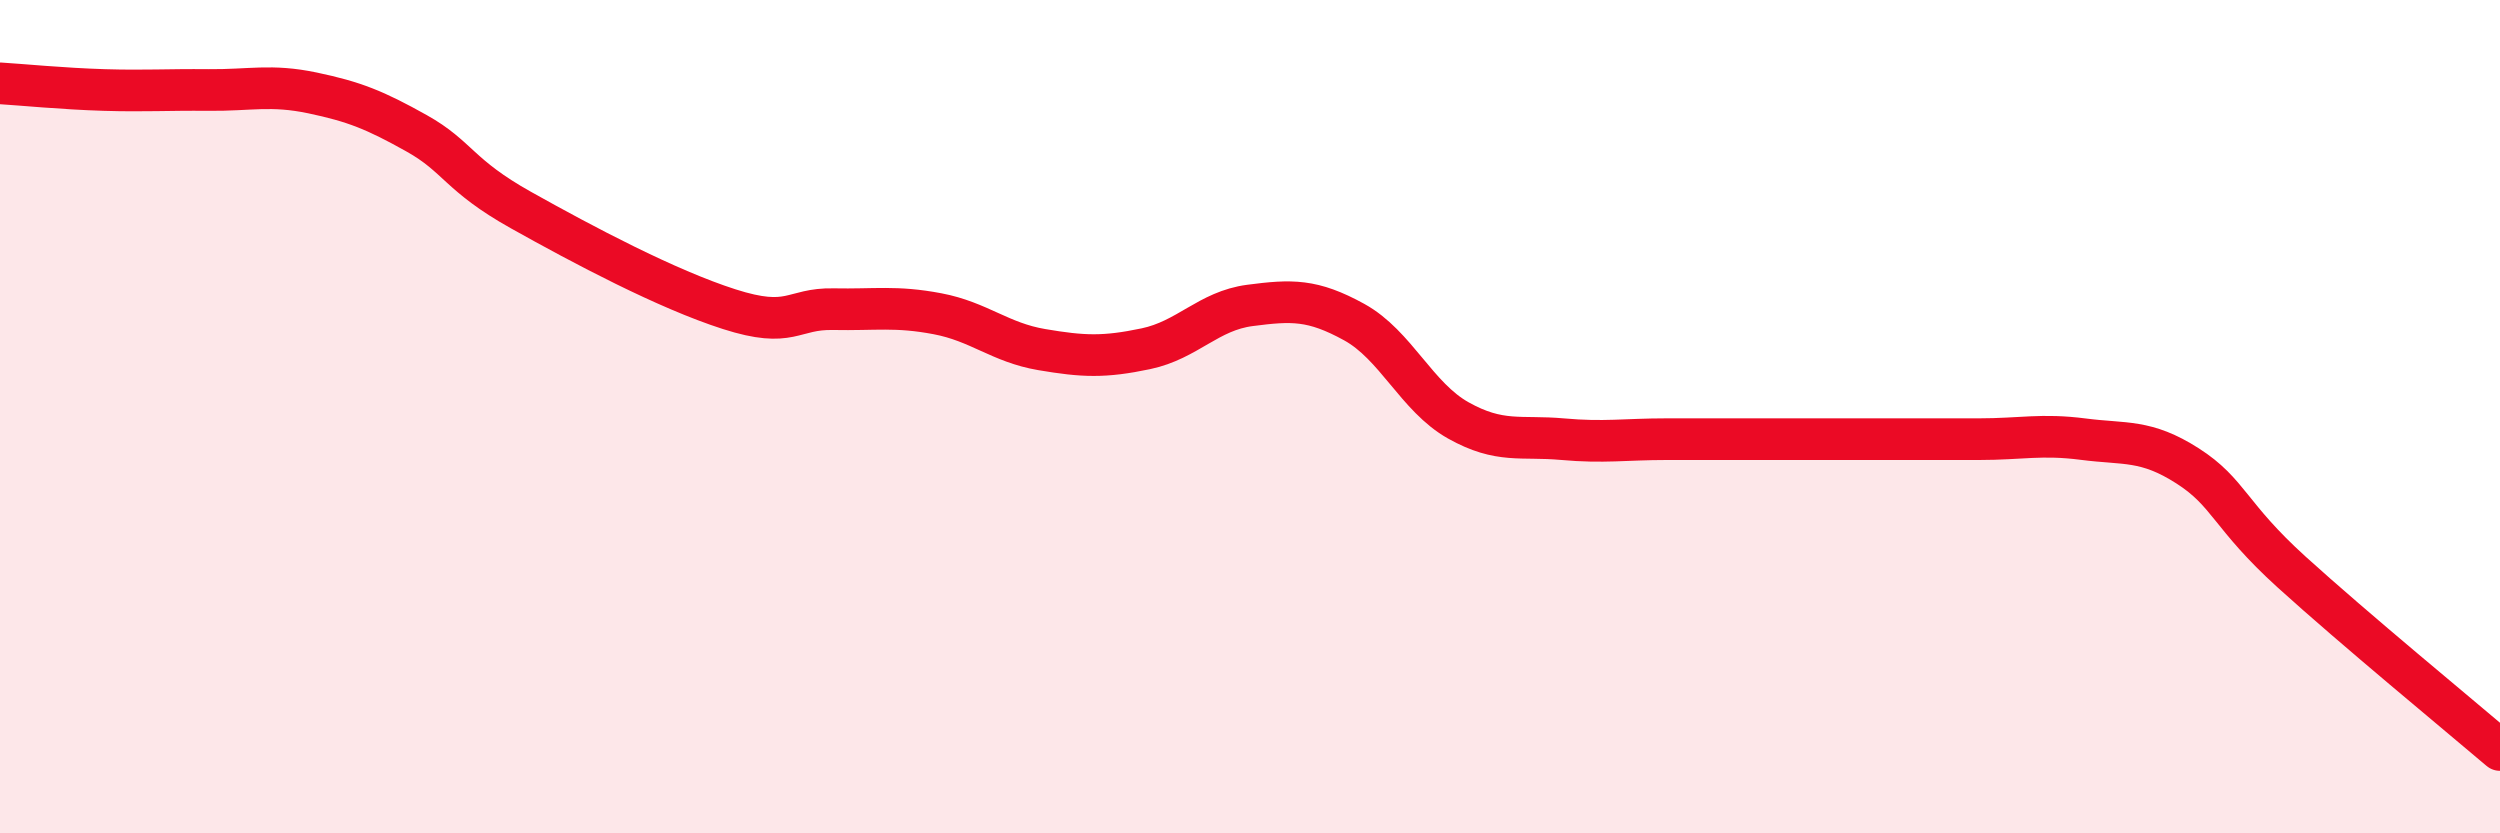
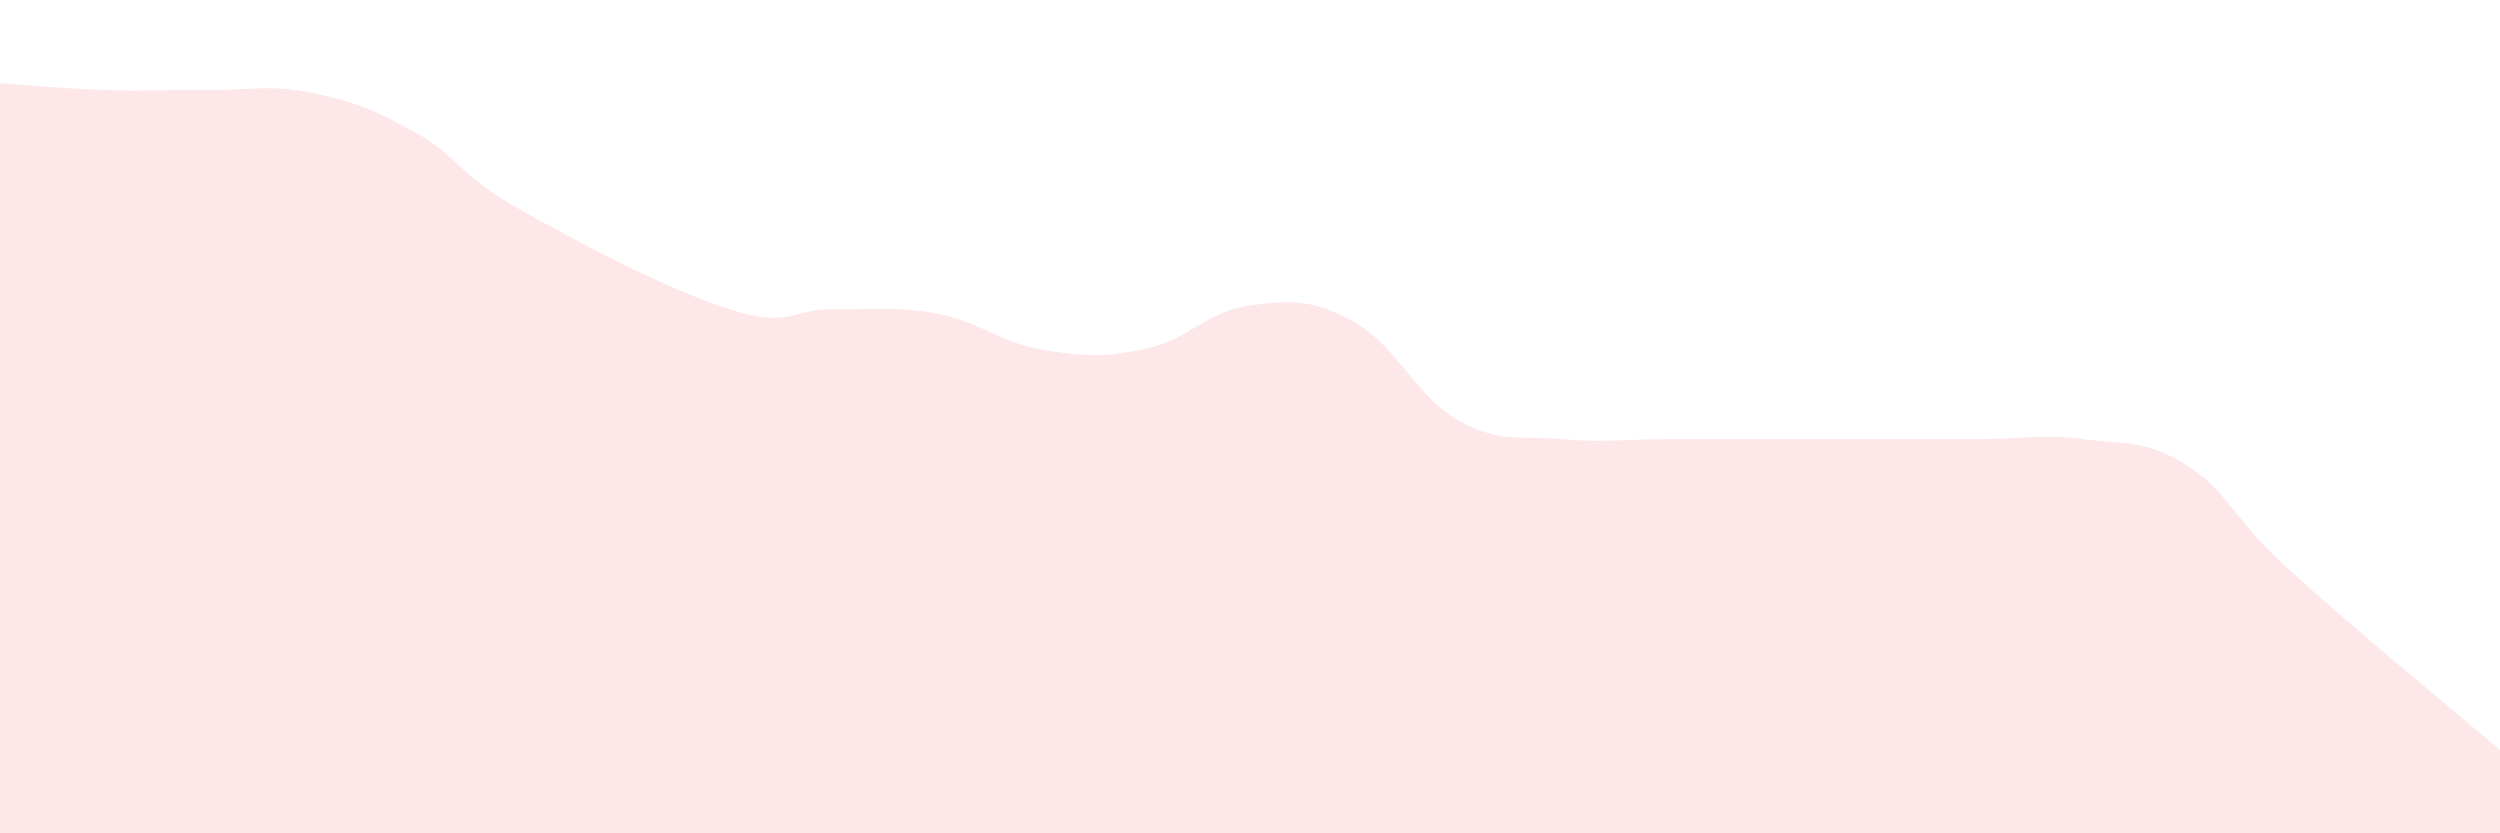
<svg xmlns="http://www.w3.org/2000/svg" width="60" height="20" viewBox="0 0 60 20">
  <path d="M 0,2 C 0.5,2.03 1.5,2.13 2.5,2.16 C 3.5,2.19 4,2.15 5,2.16 C 6,2.17 6.5,2.02 7.5,2.23 C 8.5,2.44 9,2.64 10,3.2 C 11,3.76 11,4.2 12.5,5.04 C 14,5.88 16,6.94 17.5,7.42 C 19,7.9 19,7.4 20,7.42 C 21,7.44 21.5,7.34 22.5,7.53 C 23.5,7.72 24,8.22 25,8.39 C 26,8.56 26.5,8.58 27.5,8.37 C 28.5,8.16 29,7.46 30,7.33 C 31,7.2 31.5,7.18 32.5,7.73 C 33.5,8.28 34,9.53 35,10.09 C 36,10.65 36.5,10.45 37.5,10.54 C 38.5,10.63 39,10.54 40,10.54 C 41,10.54 41.5,10.54 42.5,10.54 C 43.5,10.54 44,10.54 45,10.54 C 46,10.54 46.5,10.54 47.5,10.54 C 48.5,10.54 49,10.41 50,10.54 C 51,10.67 51.5,10.54 52.5,11.18 C 53.5,11.82 53.5,12.37 55,13.73 C 56.5,15.09 59,17.15 60,18L60 20L0 20Z" fill="#EB0A25" opacity="0.1" stroke-linecap="round" stroke-linejoin="round" />
-   <path d="M 0,2 C 0.5,2.03 1.5,2.13 2.5,2.16 C 3.5,2.19 4,2.15 5,2.16 C 6,2.17 6.5,2.02 7.5,2.23 C 8.5,2.44 9,2.64 10,3.2 C 11,3.76 11,4.2 12.5,5.04 C 14,5.88 16,6.94 17.5,7.42 C 19,7.9 19,7.4 20,7.42 C 21,7.44 21.5,7.34 22.5,7.53 C 23.5,7.72 24,8.22 25,8.39 C 26,8.56 26.5,8.58 27.5,8.37 C 28.5,8.16 29,7.46 30,7.33 C 31,7.2 31.5,7.18 32.5,7.73 C 33.5,8.28 34,9.53 35,10.09 C 36,10.65 36.5,10.45 37.5,10.54 C 38.5,10.63 39,10.54 40,10.54 C 41,10.54 41.5,10.54 42.5,10.54 C 43.5,10.54 44,10.54 45,10.54 C 46,10.54 46.5,10.54 47.5,10.54 C 48.5,10.54 49,10.41 50,10.54 C 51,10.67 51.5,10.54 52.5,11.18 C 53.5,11.82 53.5,12.37 55,13.73 C 56.5,15.09 59,17.15 60,18" stroke="#EB0A25" stroke-width="1" fill="none" stroke-linecap="round" stroke-linejoin="round" />
</svg>